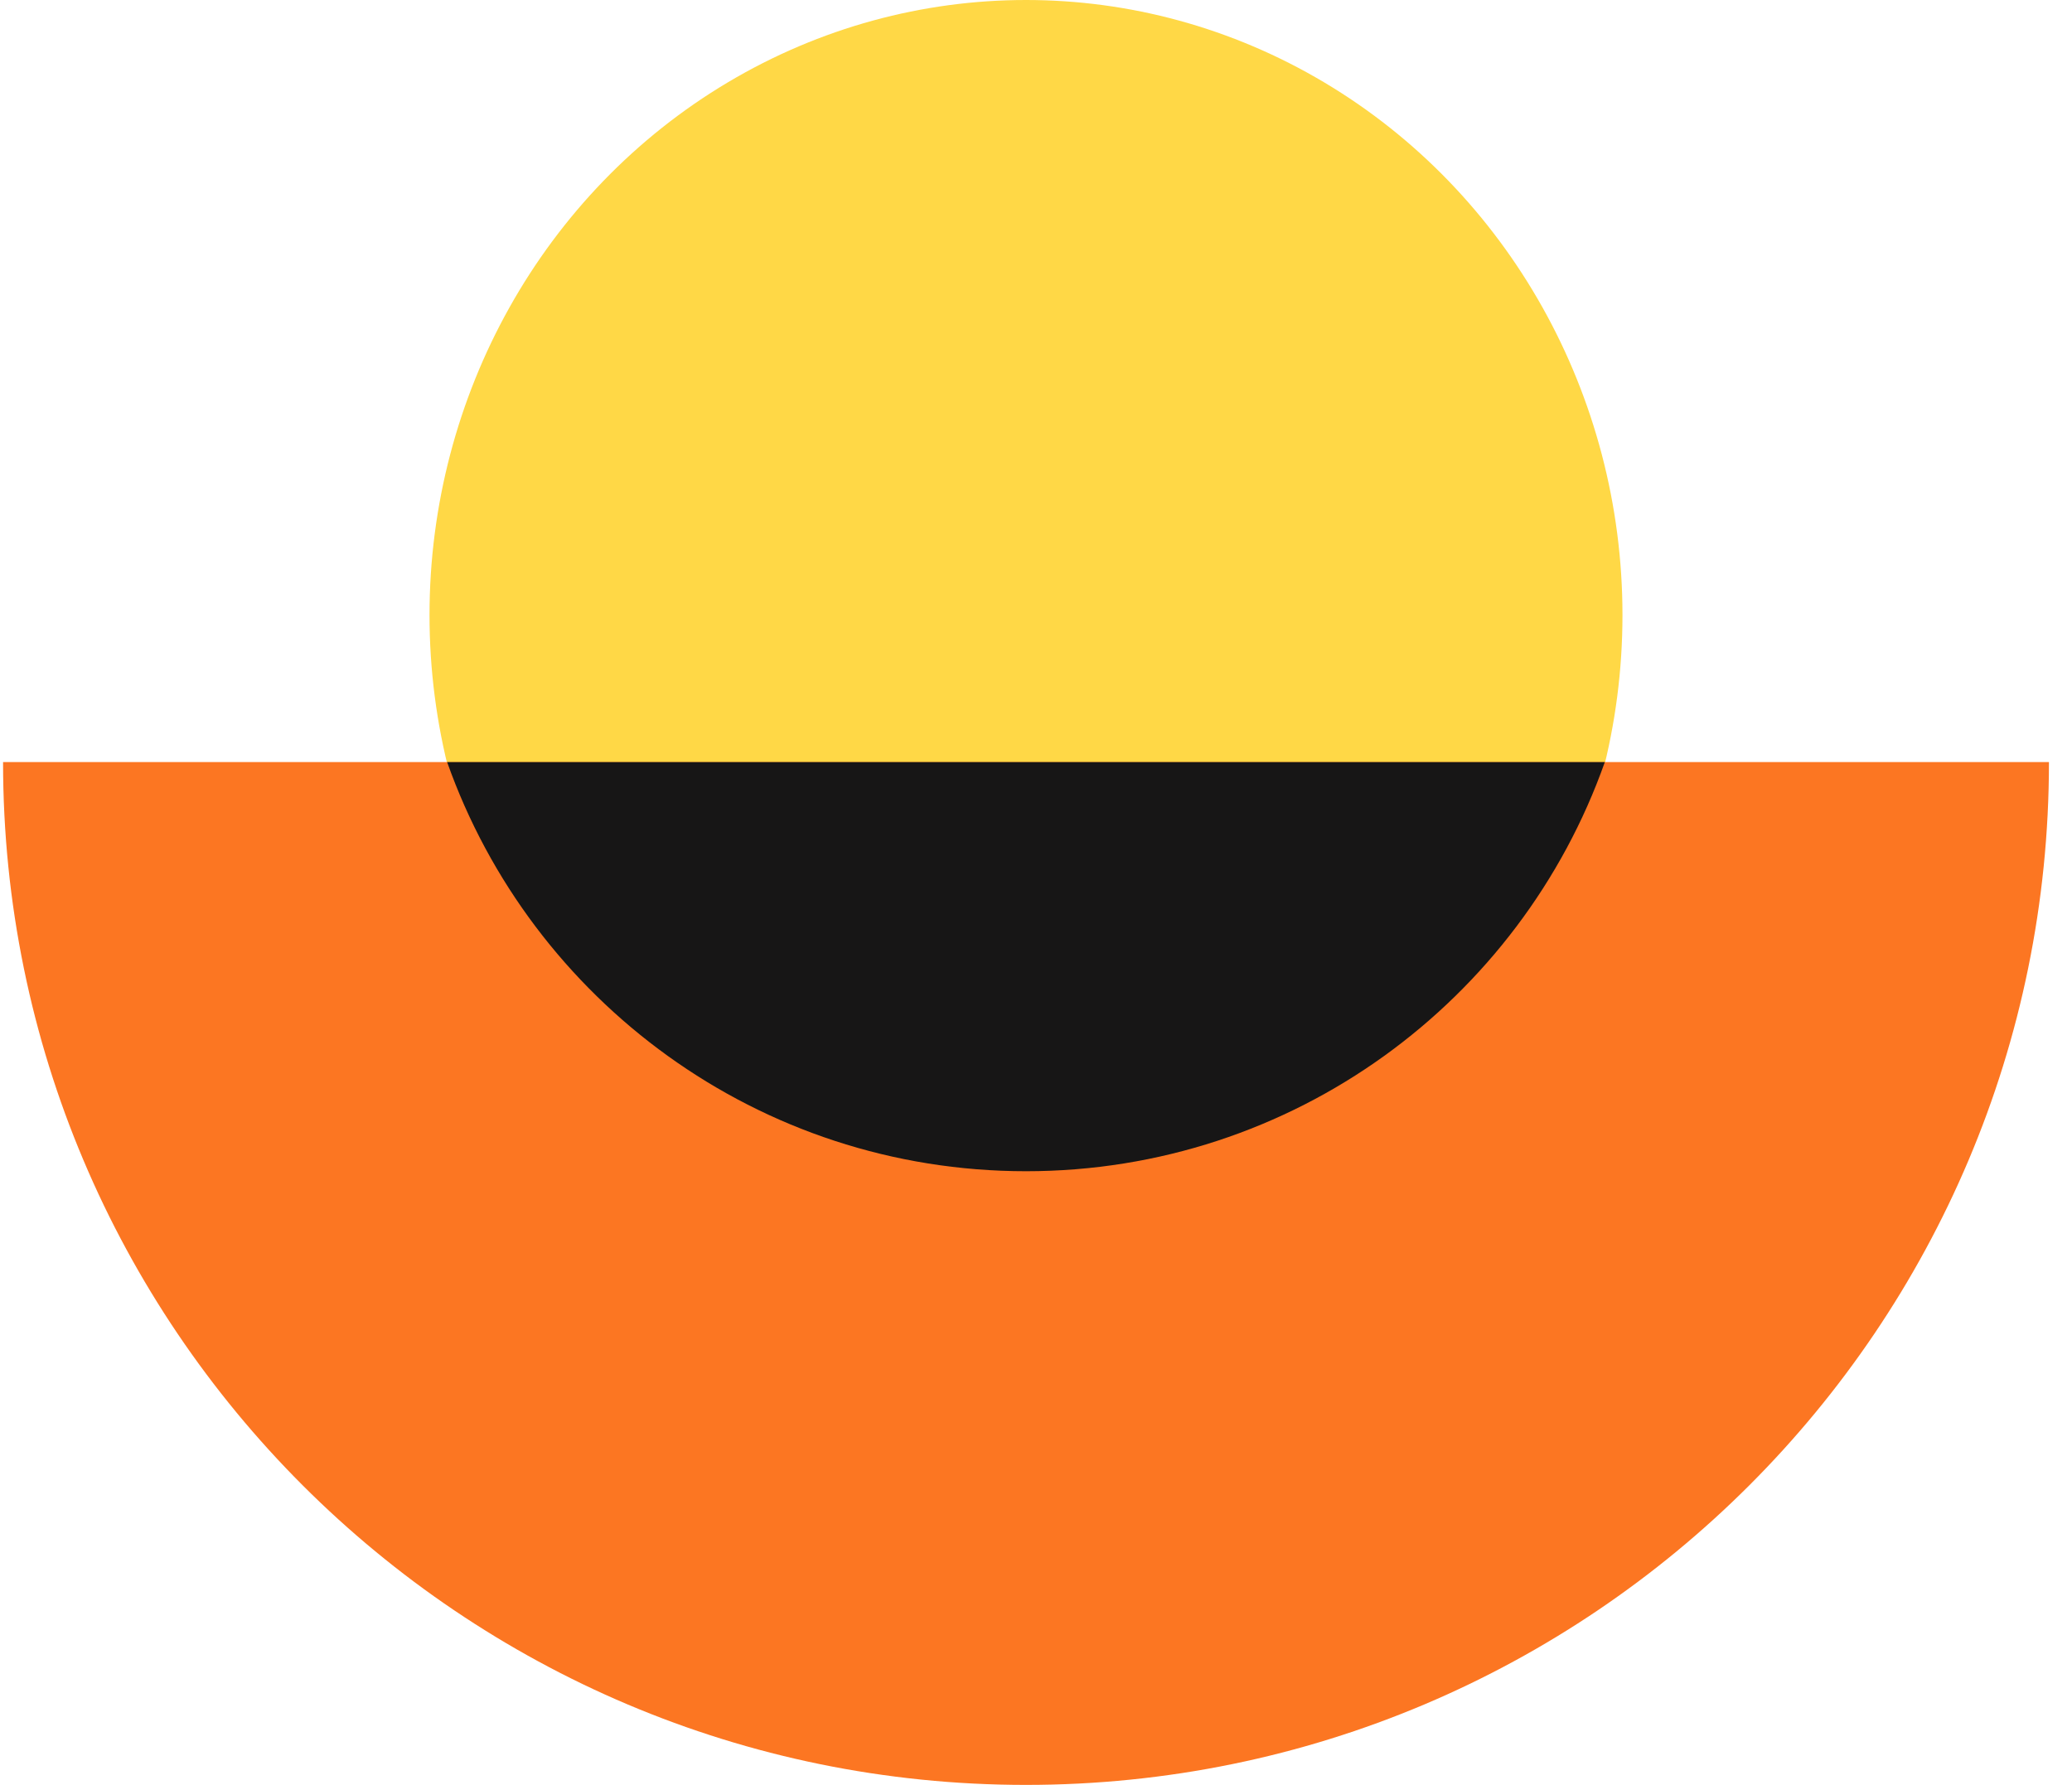
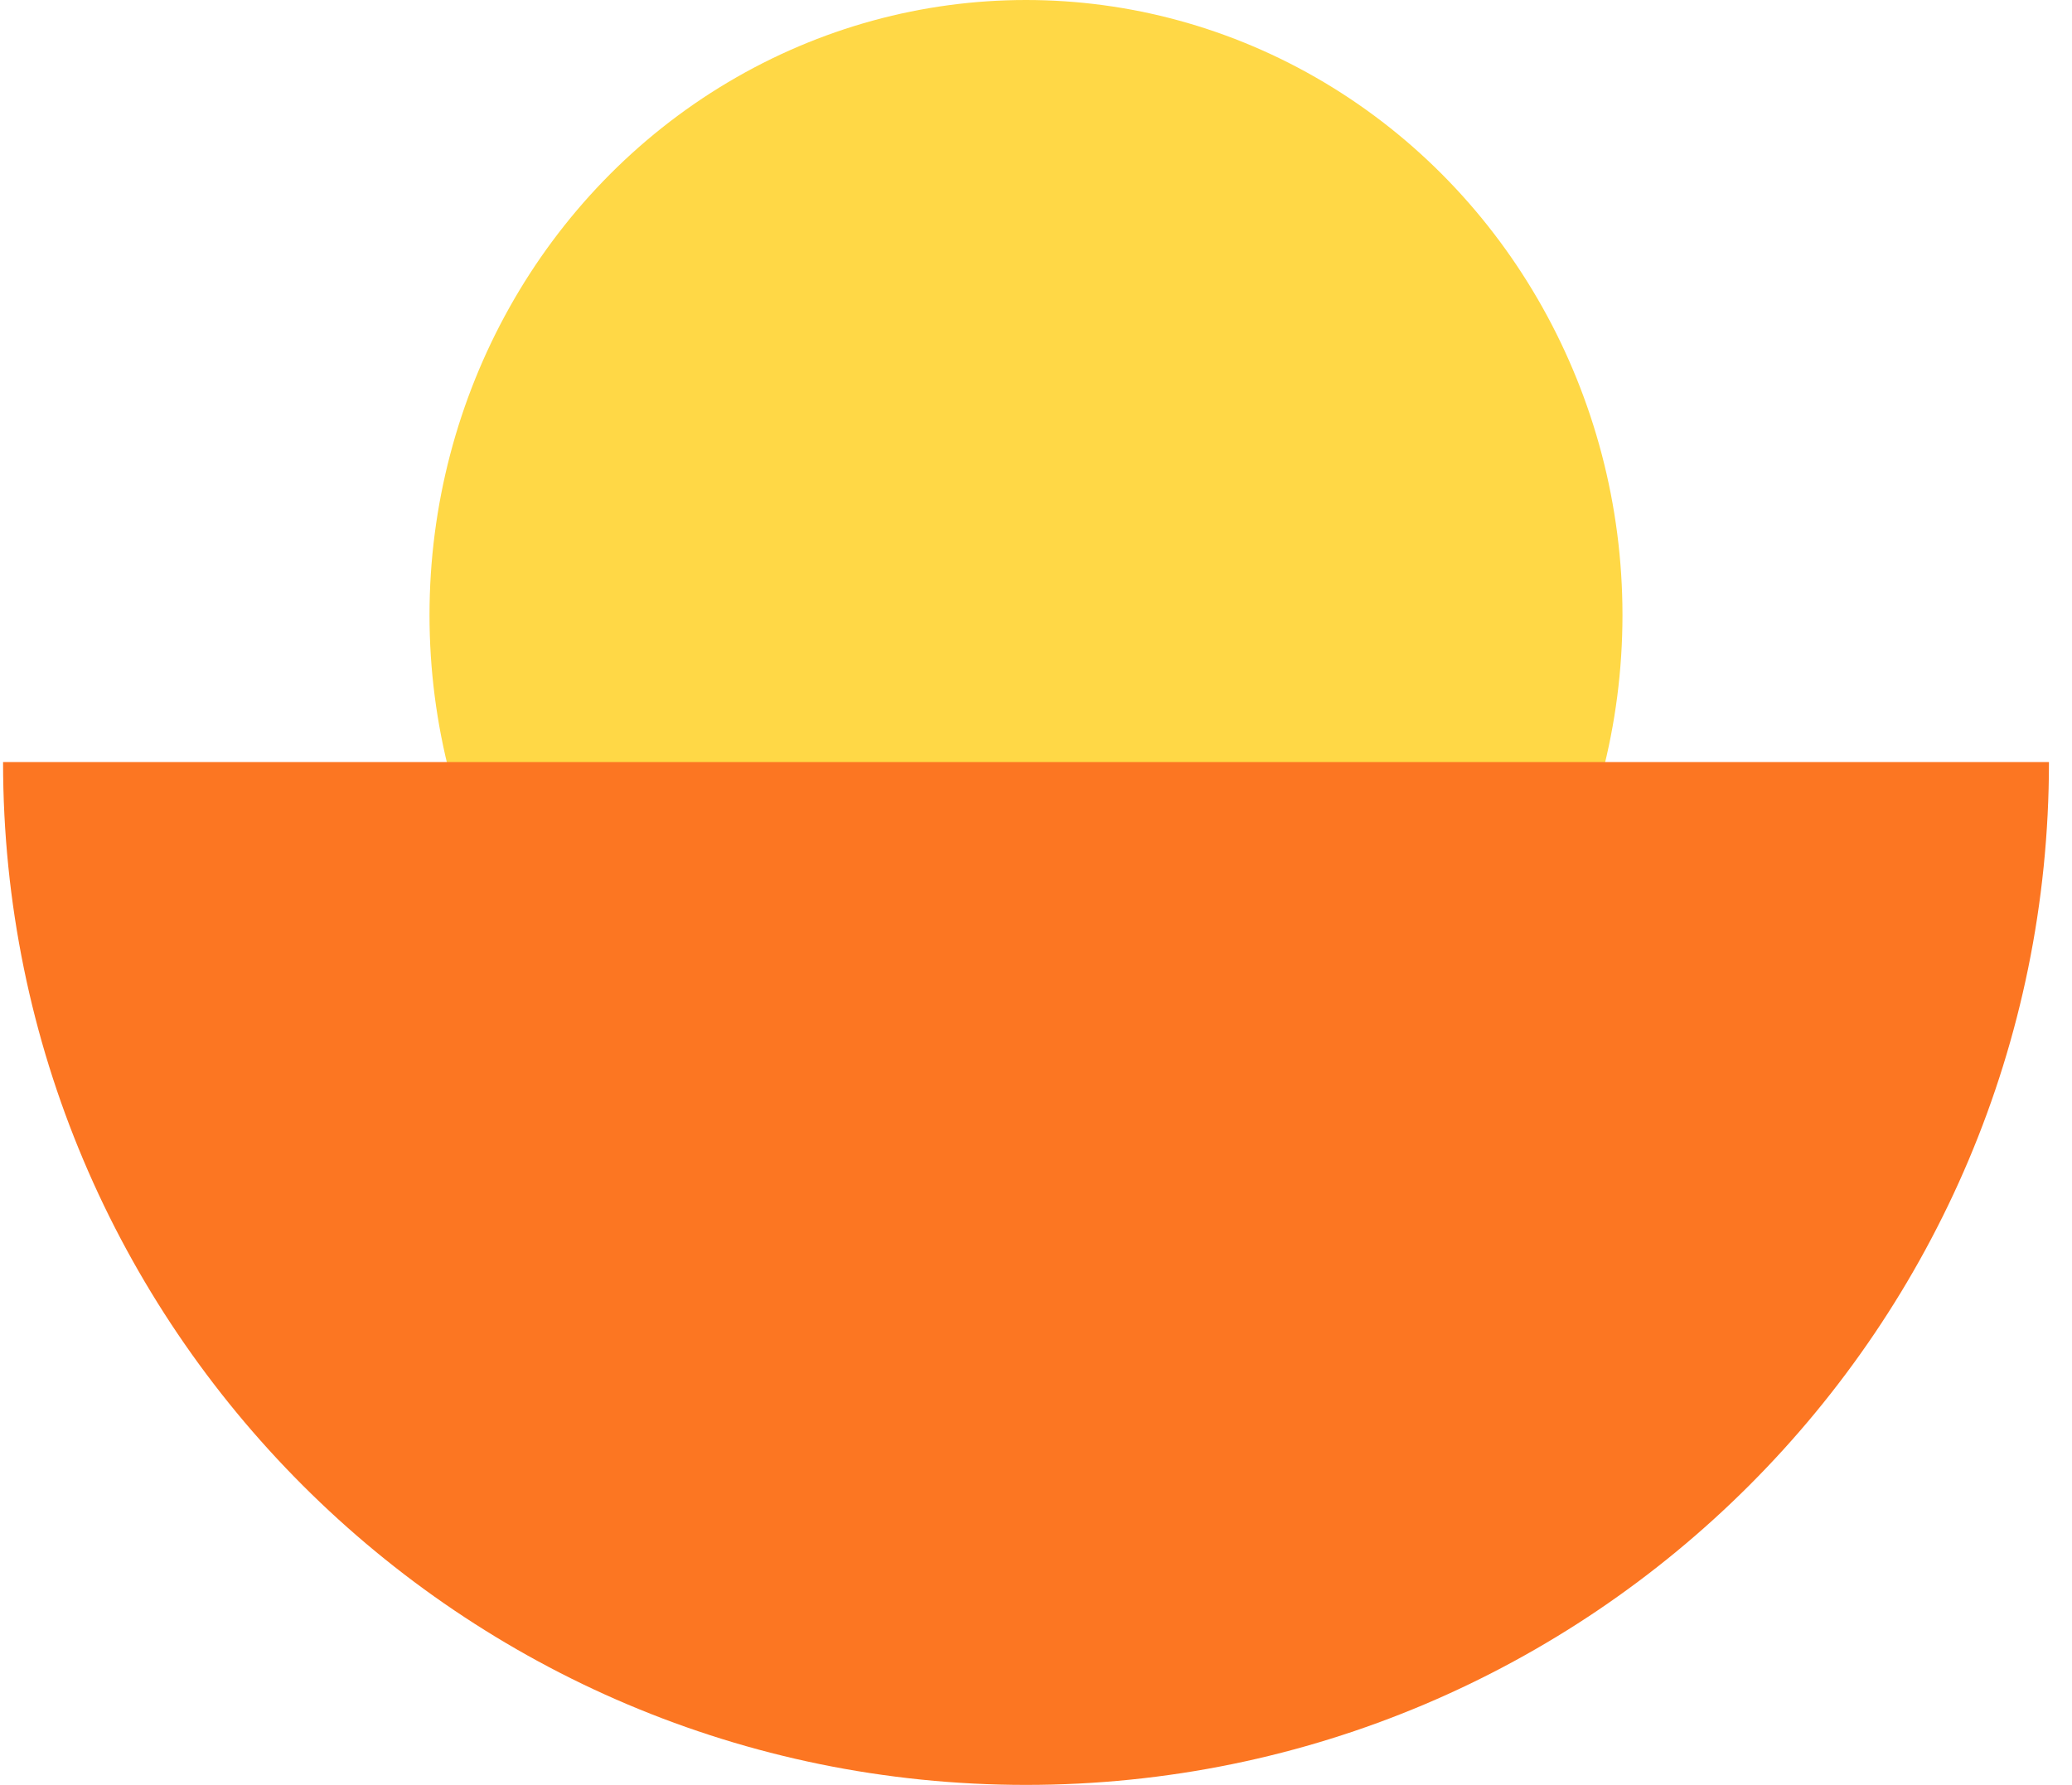
<svg xmlns="http://www.w3.org/2000/svg" width="65" height="56" viewBox="0 0 65 56" fill="none">
  <ellipse cx="32.186" cy="19.297" rx="18.712" ry="19.297" fill="#FFD846" />
-   <path d="M0.096 23.91C0.096 41.633 14.463 56.001 32.186 56.001C49.909 56.001 64.277 41.633 64.277 23.91H0.096Z" fill="#FC7622" />
-   <path fill-rule="evenodd" clip-rule="evenodd" d="M50.344 23.911C47.701 31.389 40.569 36.747 32.186 36.747C23.803 36.747 16.671 31.389 14.027 23.911H50.344Z" fill="#171616" />
+   <path d="M0.096 23.91C0.096 41.633 14.463 56.001 32.186 56.001C49.909 56.001 64.277 41.633 64.277 23.91H0.096" fill="#FC7622" />
</svg>